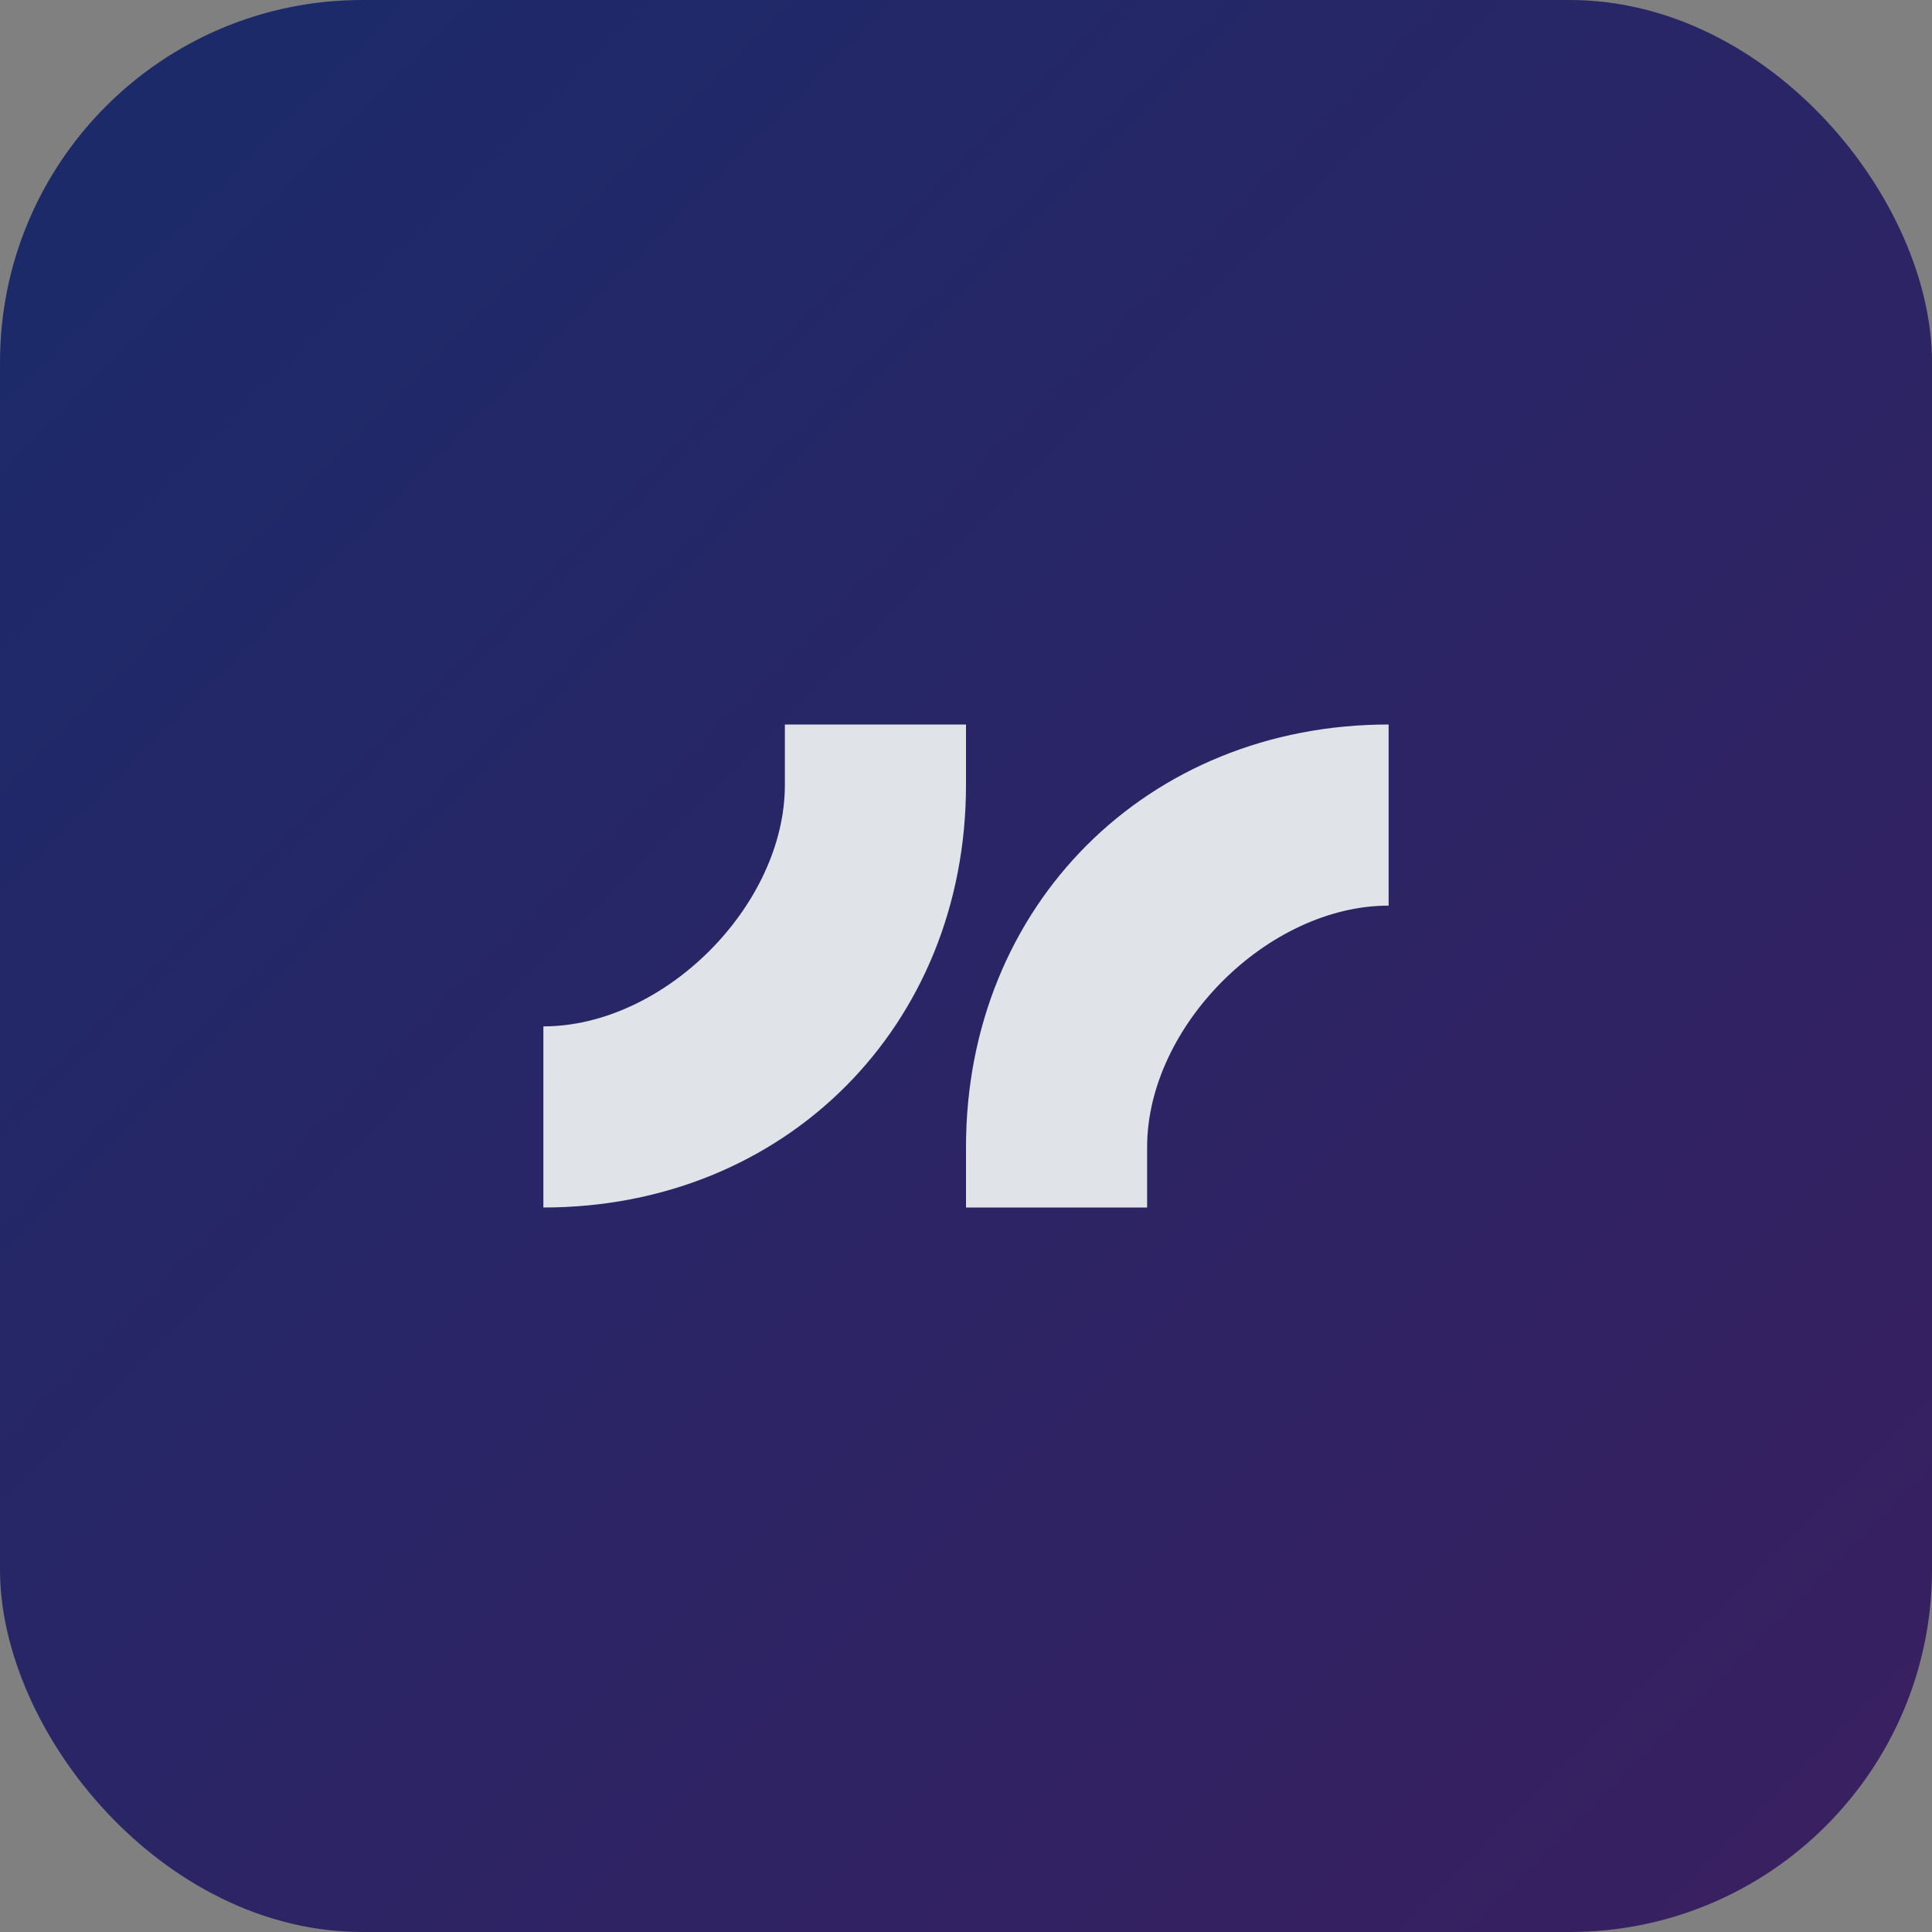
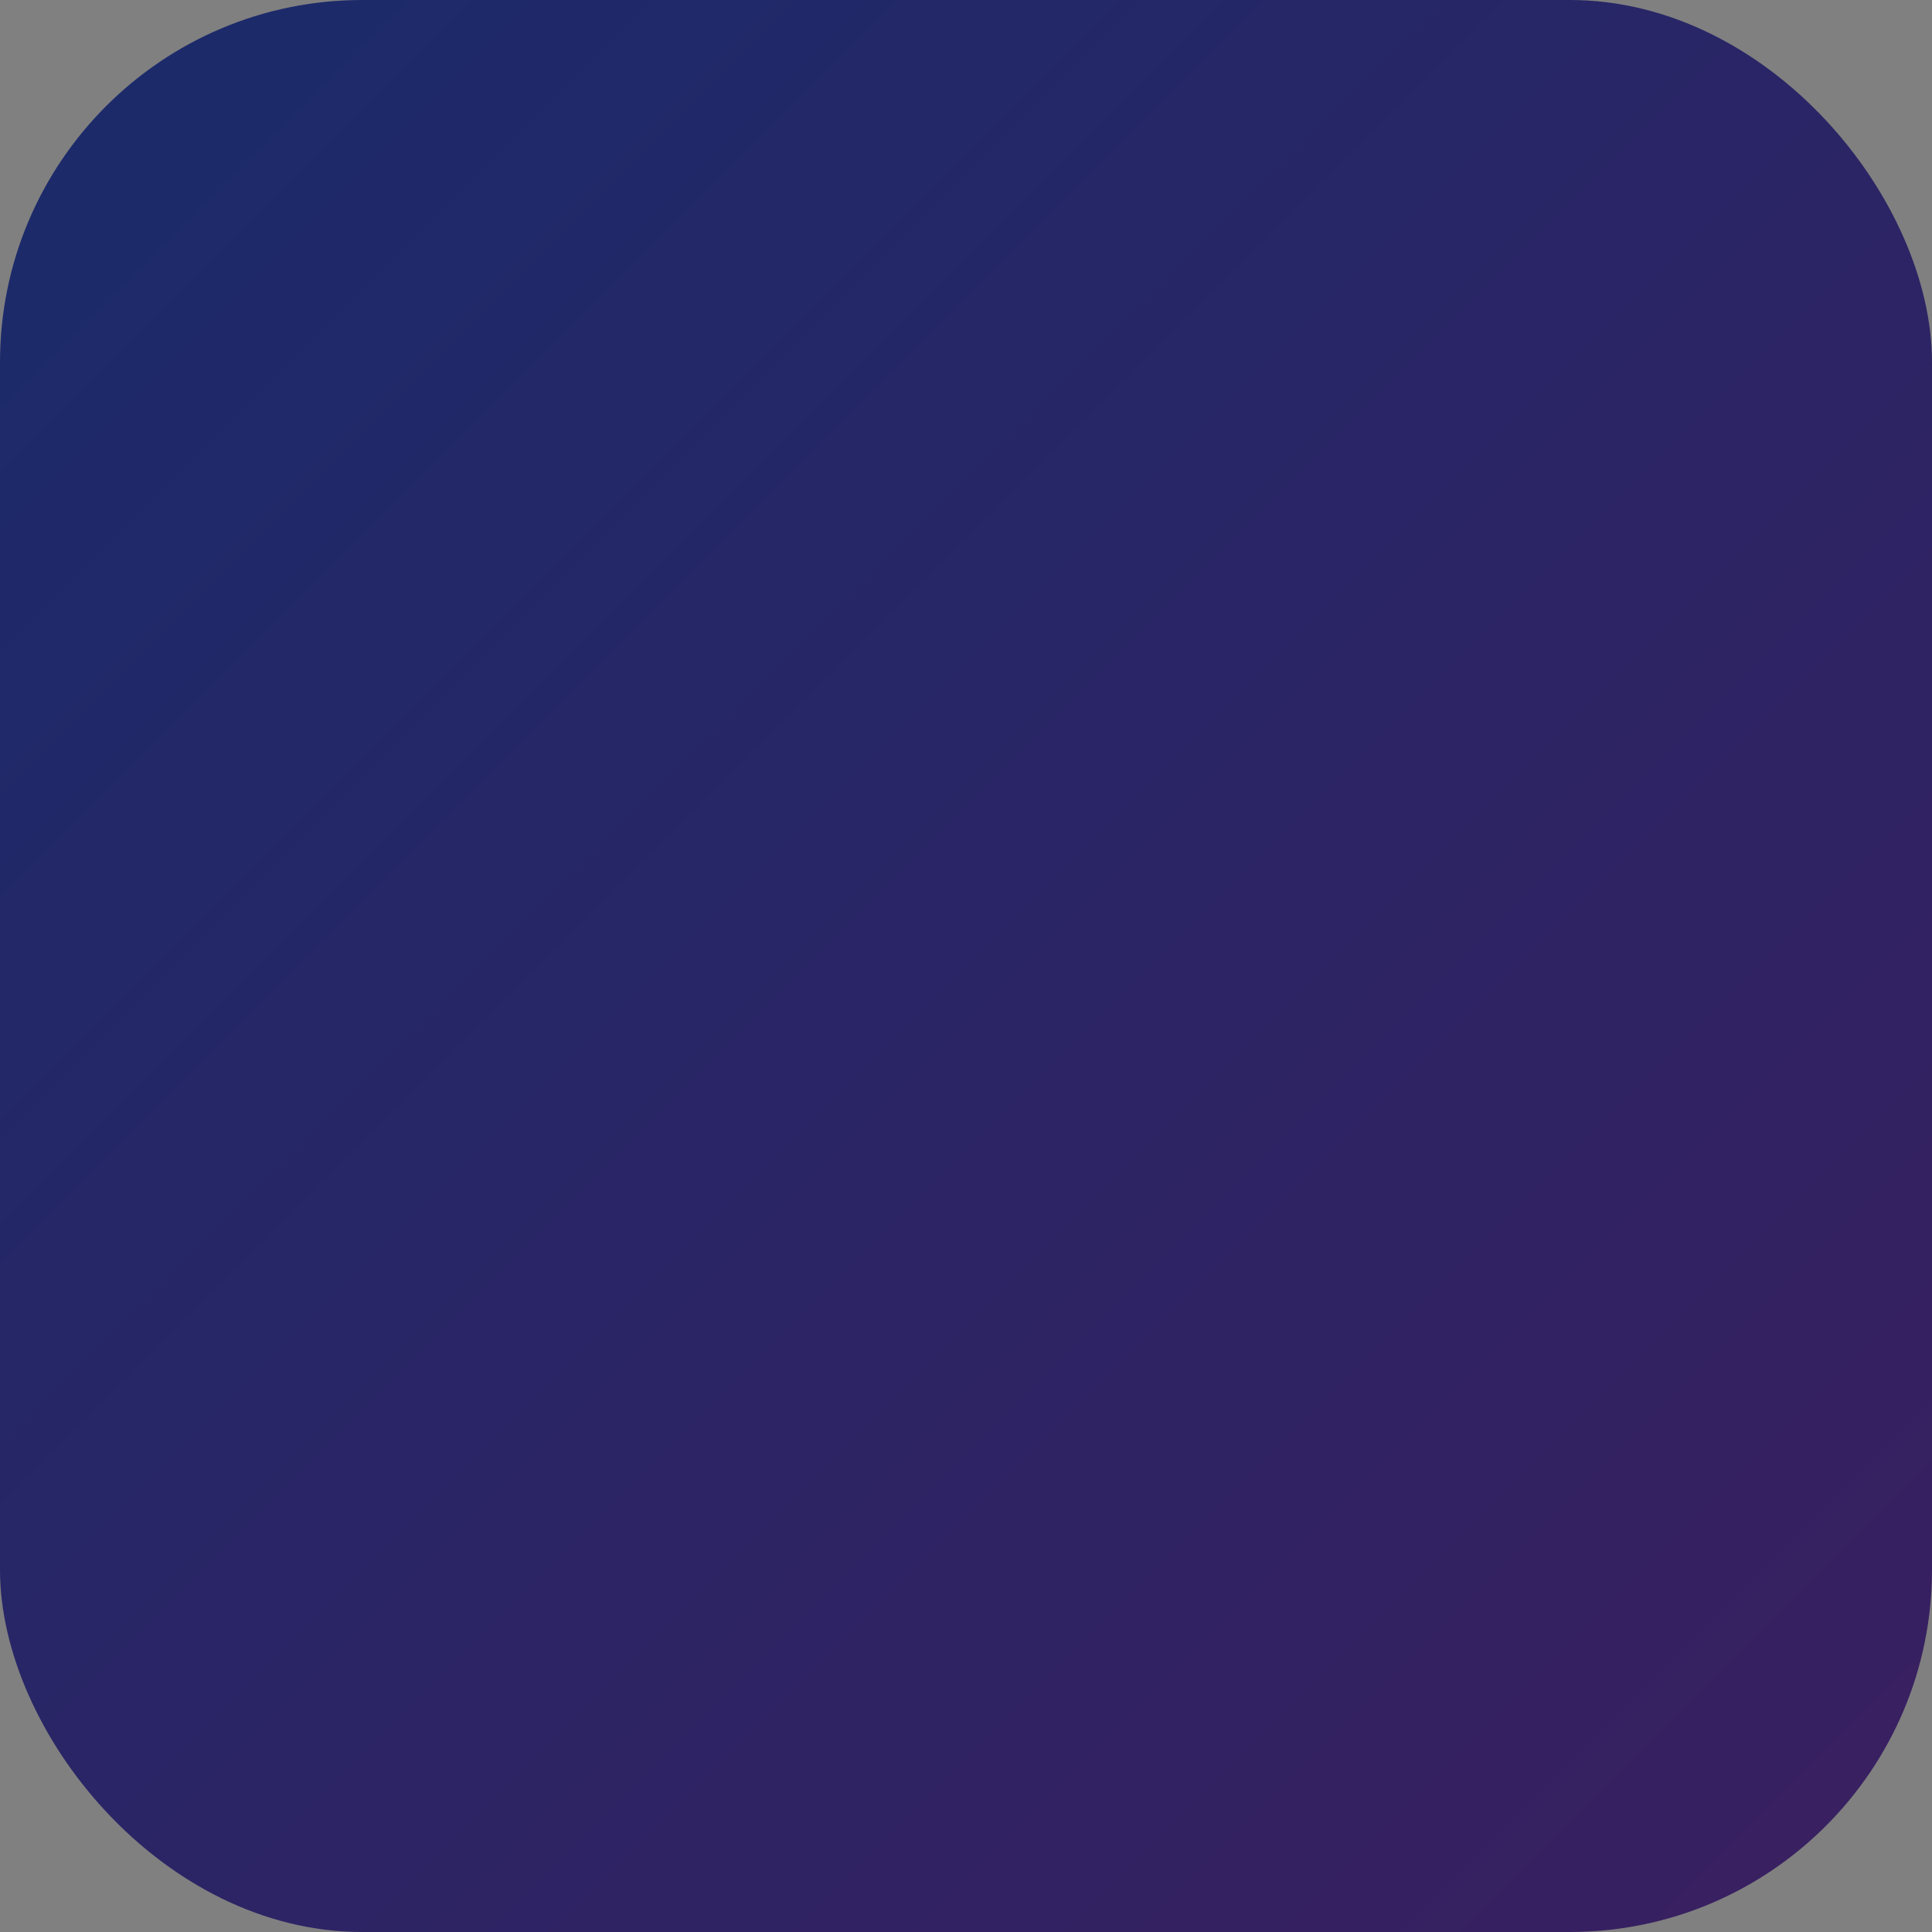
<svg xmlns="http://www.w3.org/2000/svg" viewBox="0 0 64 64">
  <rect x="0" y="0" width="64" height="64" fill="#808080" stroke="none" />
  <defs>
    <linearGradient id="g" x1="0" x2="1" y1="0" y2="1">
      <stop offset="0%" stop-color="#1a2b6b" />
      <stop offset="100%" stop-color="#3a1f60" />
    </linearGradient>
  </defs>
  <rect width="64" height="64" rx="12" fill="url(#g)" />
  <g fill="#e9ecef">
-     <path d="M18 40c8 0 14-6 14-14v-2h-6v2c0 4-4 8-8 8v6z" opacity="0.95" />
-     <path d="M46 24c-8 0-14 6-14 14v2h6v-2c0-4 4-8 8-8v-6z" opacity="0.95" />
-   </g>
+     </g>
</svg>